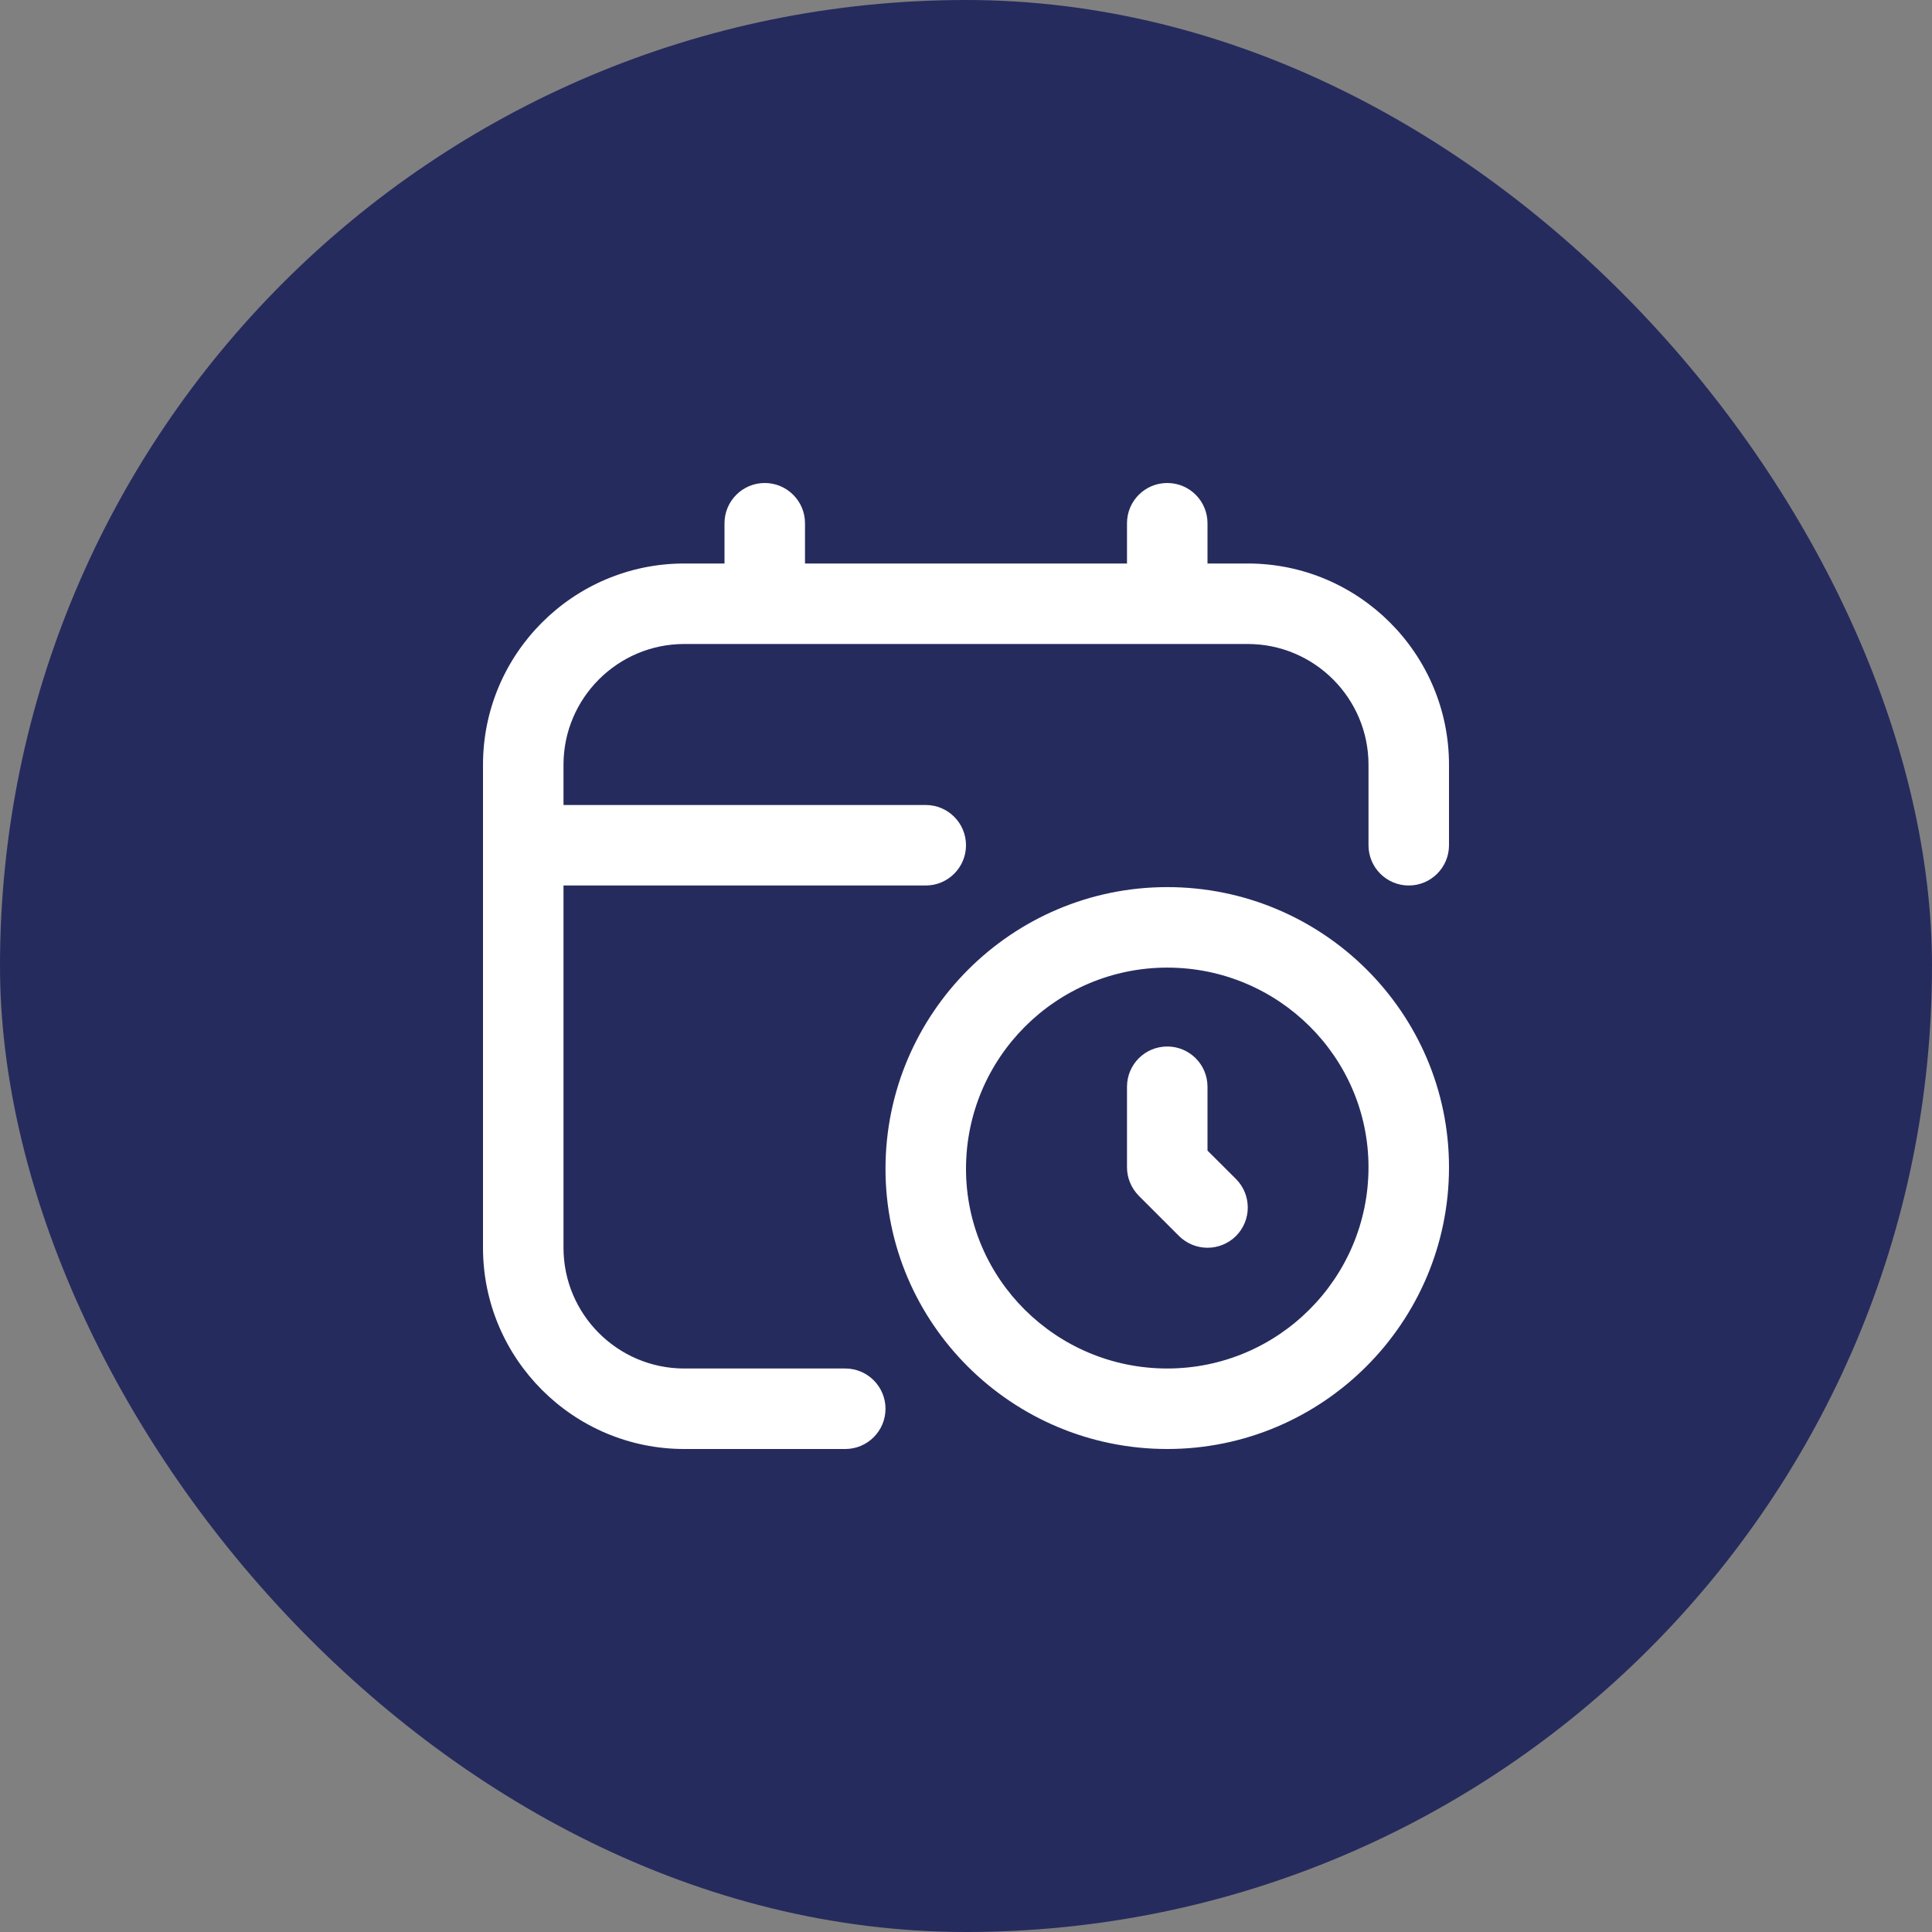
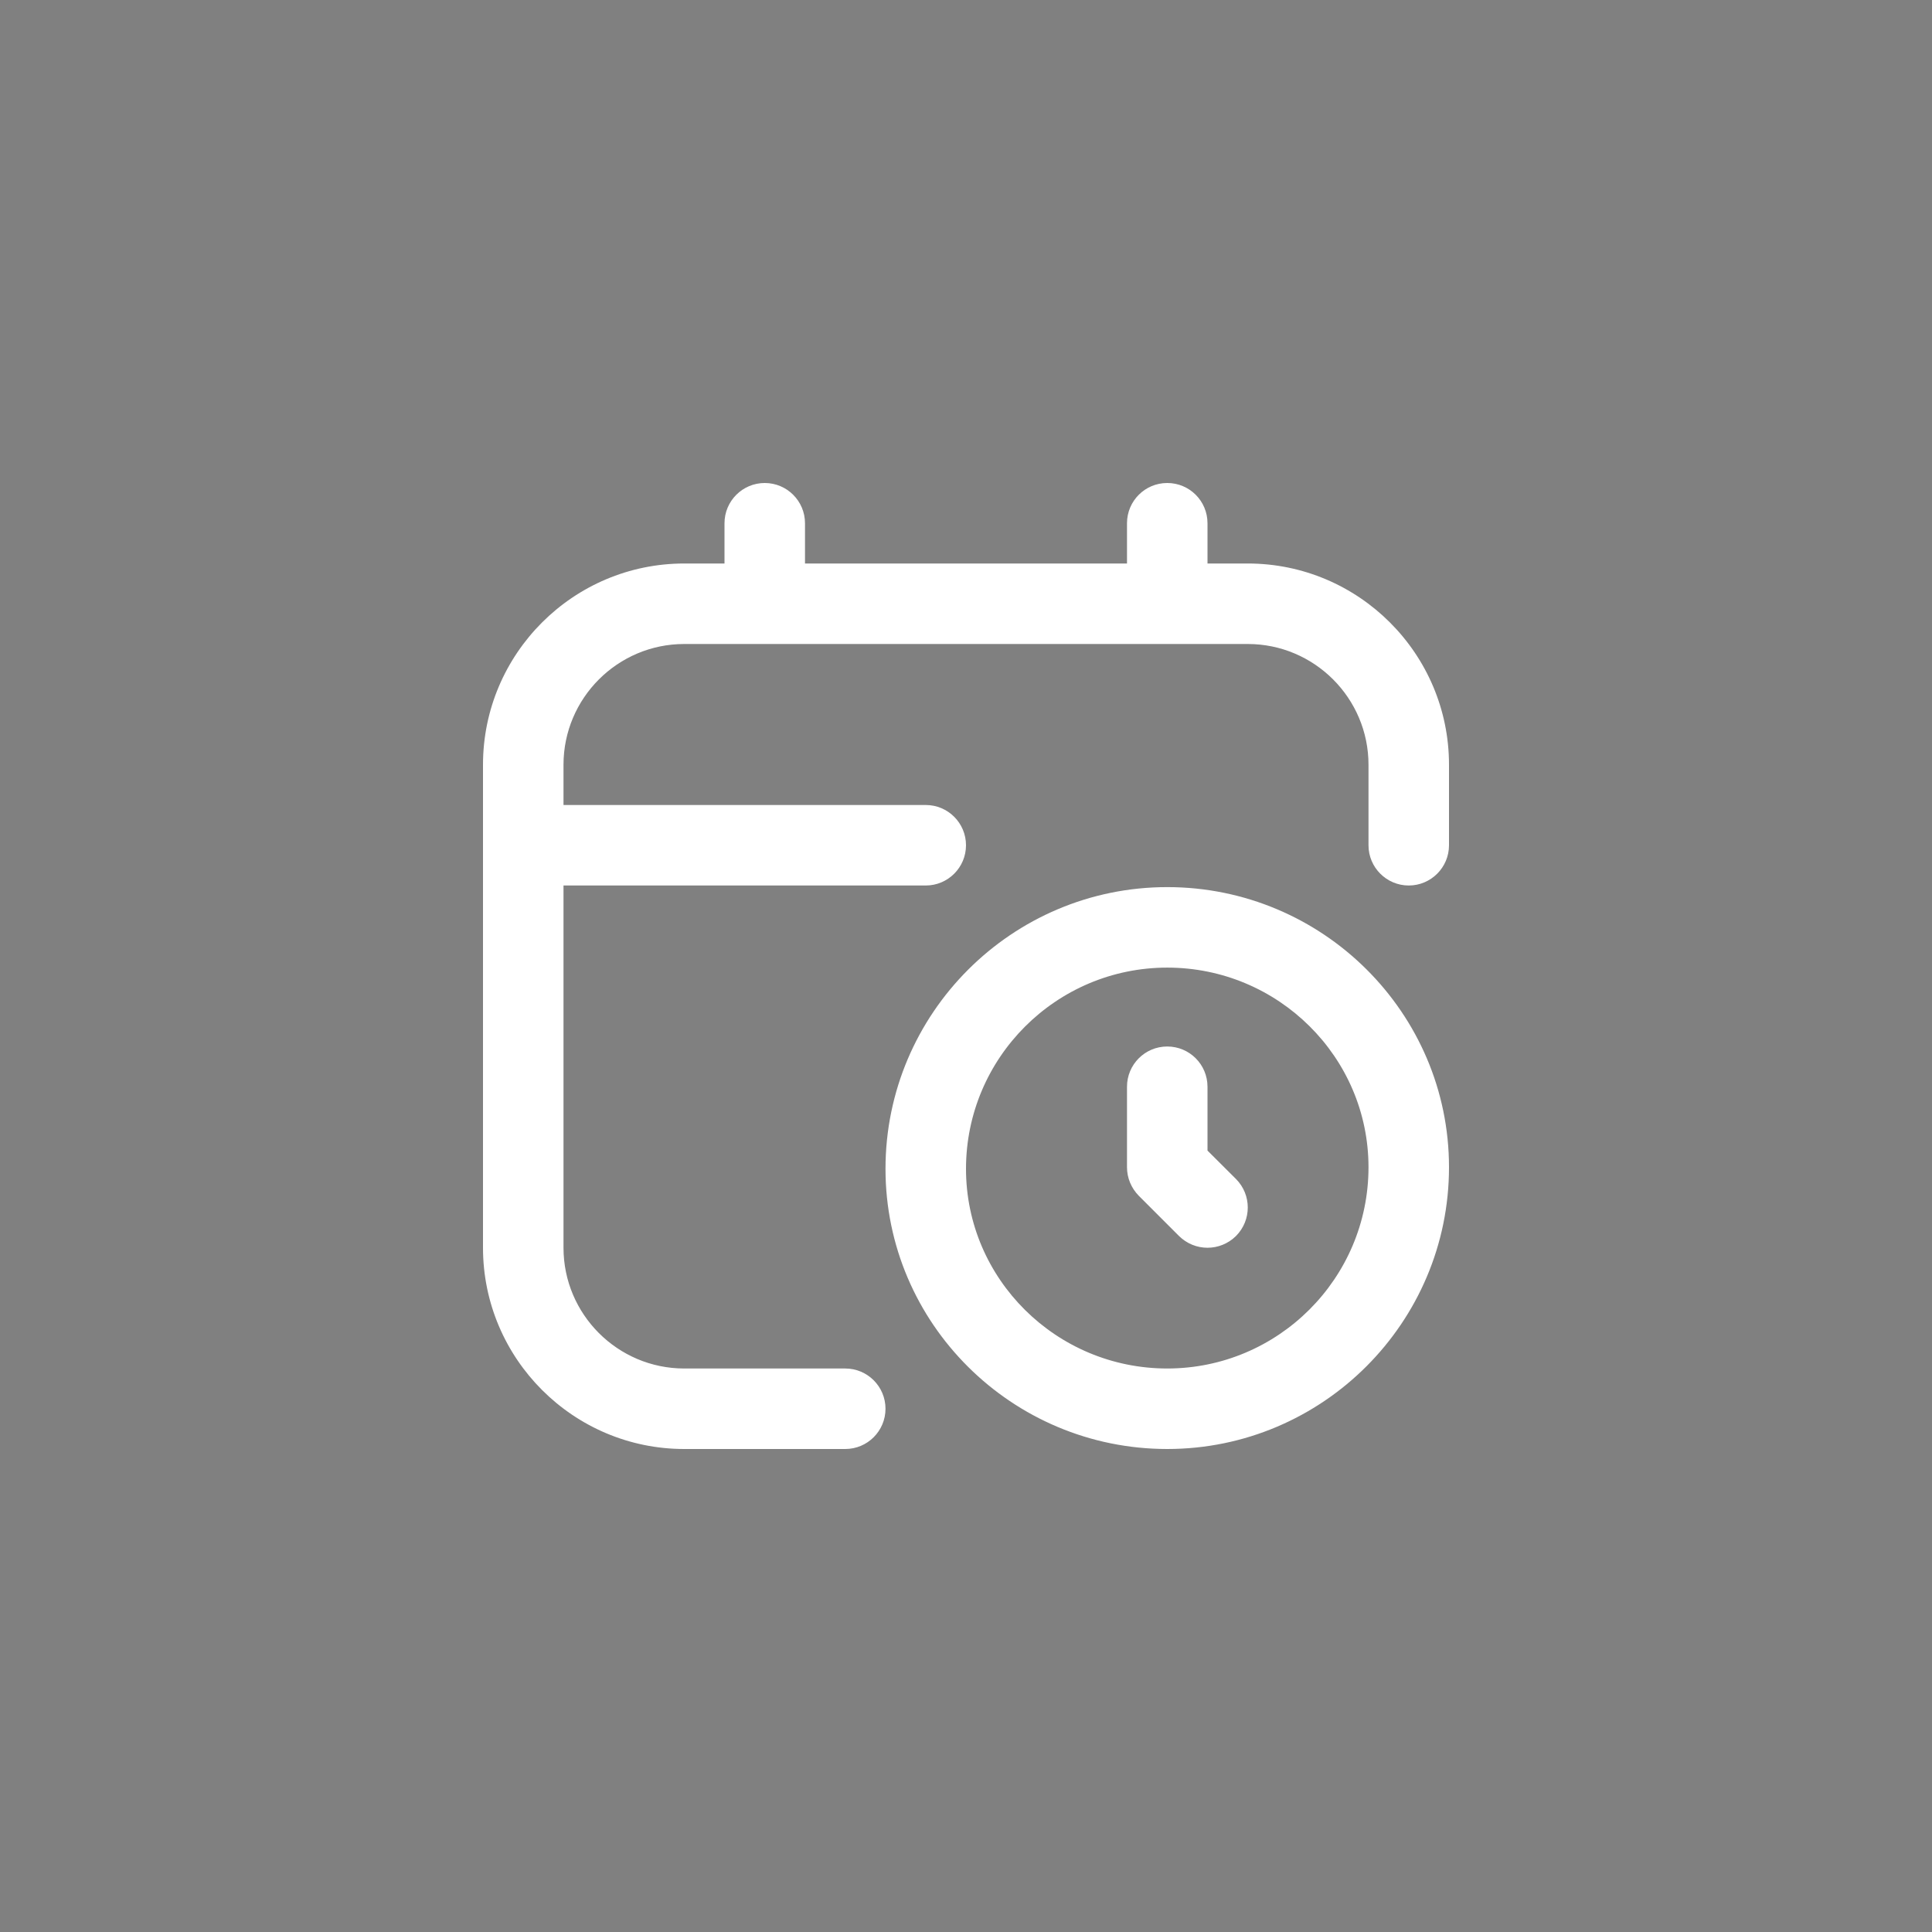
<svg xmlns="http://www.w3.org/2000/svg" width="24" height="24" viewBox="0 0 24 24" fill="none">
  <rect x="0" y="0" width="24" height="24" fill="#808080" stroke="none" />
-   <rect width="24" height="24" rx="12" fill="#262B5E" />
  <path d="M14.5 11.02C12.57 11.02 11 12.589 11 14.52C11 16.439 12.57 18 14.5 18C16.43 18 18 16.43 18 14.5C18 12.581 16.43 11.02 14.5 11.02ZM14.5 17C13.121 17 12 15.887 12 14.52C12 13.141 13.121 12.02 14.5 12.02C15.879 12.02 17 13.133 17 14.5C17 15.879 15.879 17 14.5 17ZM15.354 14.646C15.549 14.842 15.549 15.158 15.354 15.354C15.256 15.451 15.128 15.5 15 15.5C14.872 15.5 14.744 15.451 14.646 15.354L14.146 14.854C14.053 14.759 14 14.633 14 14.5V13.5C14 13.224 14.223 13 14.5 13C14.777 13 15 13.224 15 13.5V14.293L15.354 14.646ZM18 9.5V10.5C18 10.776 17.776 11 17.5 11C17.224 11 17 10.776 17 10.5V9.5C17 8.673 16.327 8 15.5 8H8.5C7.673 8 7 8.673 7 9.5V10H11.5C11.776 10 12 10.224 12 10.5C12 10.776 11.776 11 11.5 11H7V15.5C7 16.327 7.673 17 8.5 17H10.5C10.776 17 11 17.224 11 17.5C11 17.776 10.776 18 10.5 18H8.5C7.122 18 6 16.878 6 15.5V9.5C6 8.121 7.122 7 8.5 7H9V6.5C9 6.224 9.224 6 9.5 6C9.776 6 10 6.224 10 6.5V7H14V6.5C14 6.224 14.223 6 14.5 6C14.777 6 15 6.224 15 6.5V7H15.5C16.878 7 18 8.121 18 9.5Z" fill="white" />
</svg>